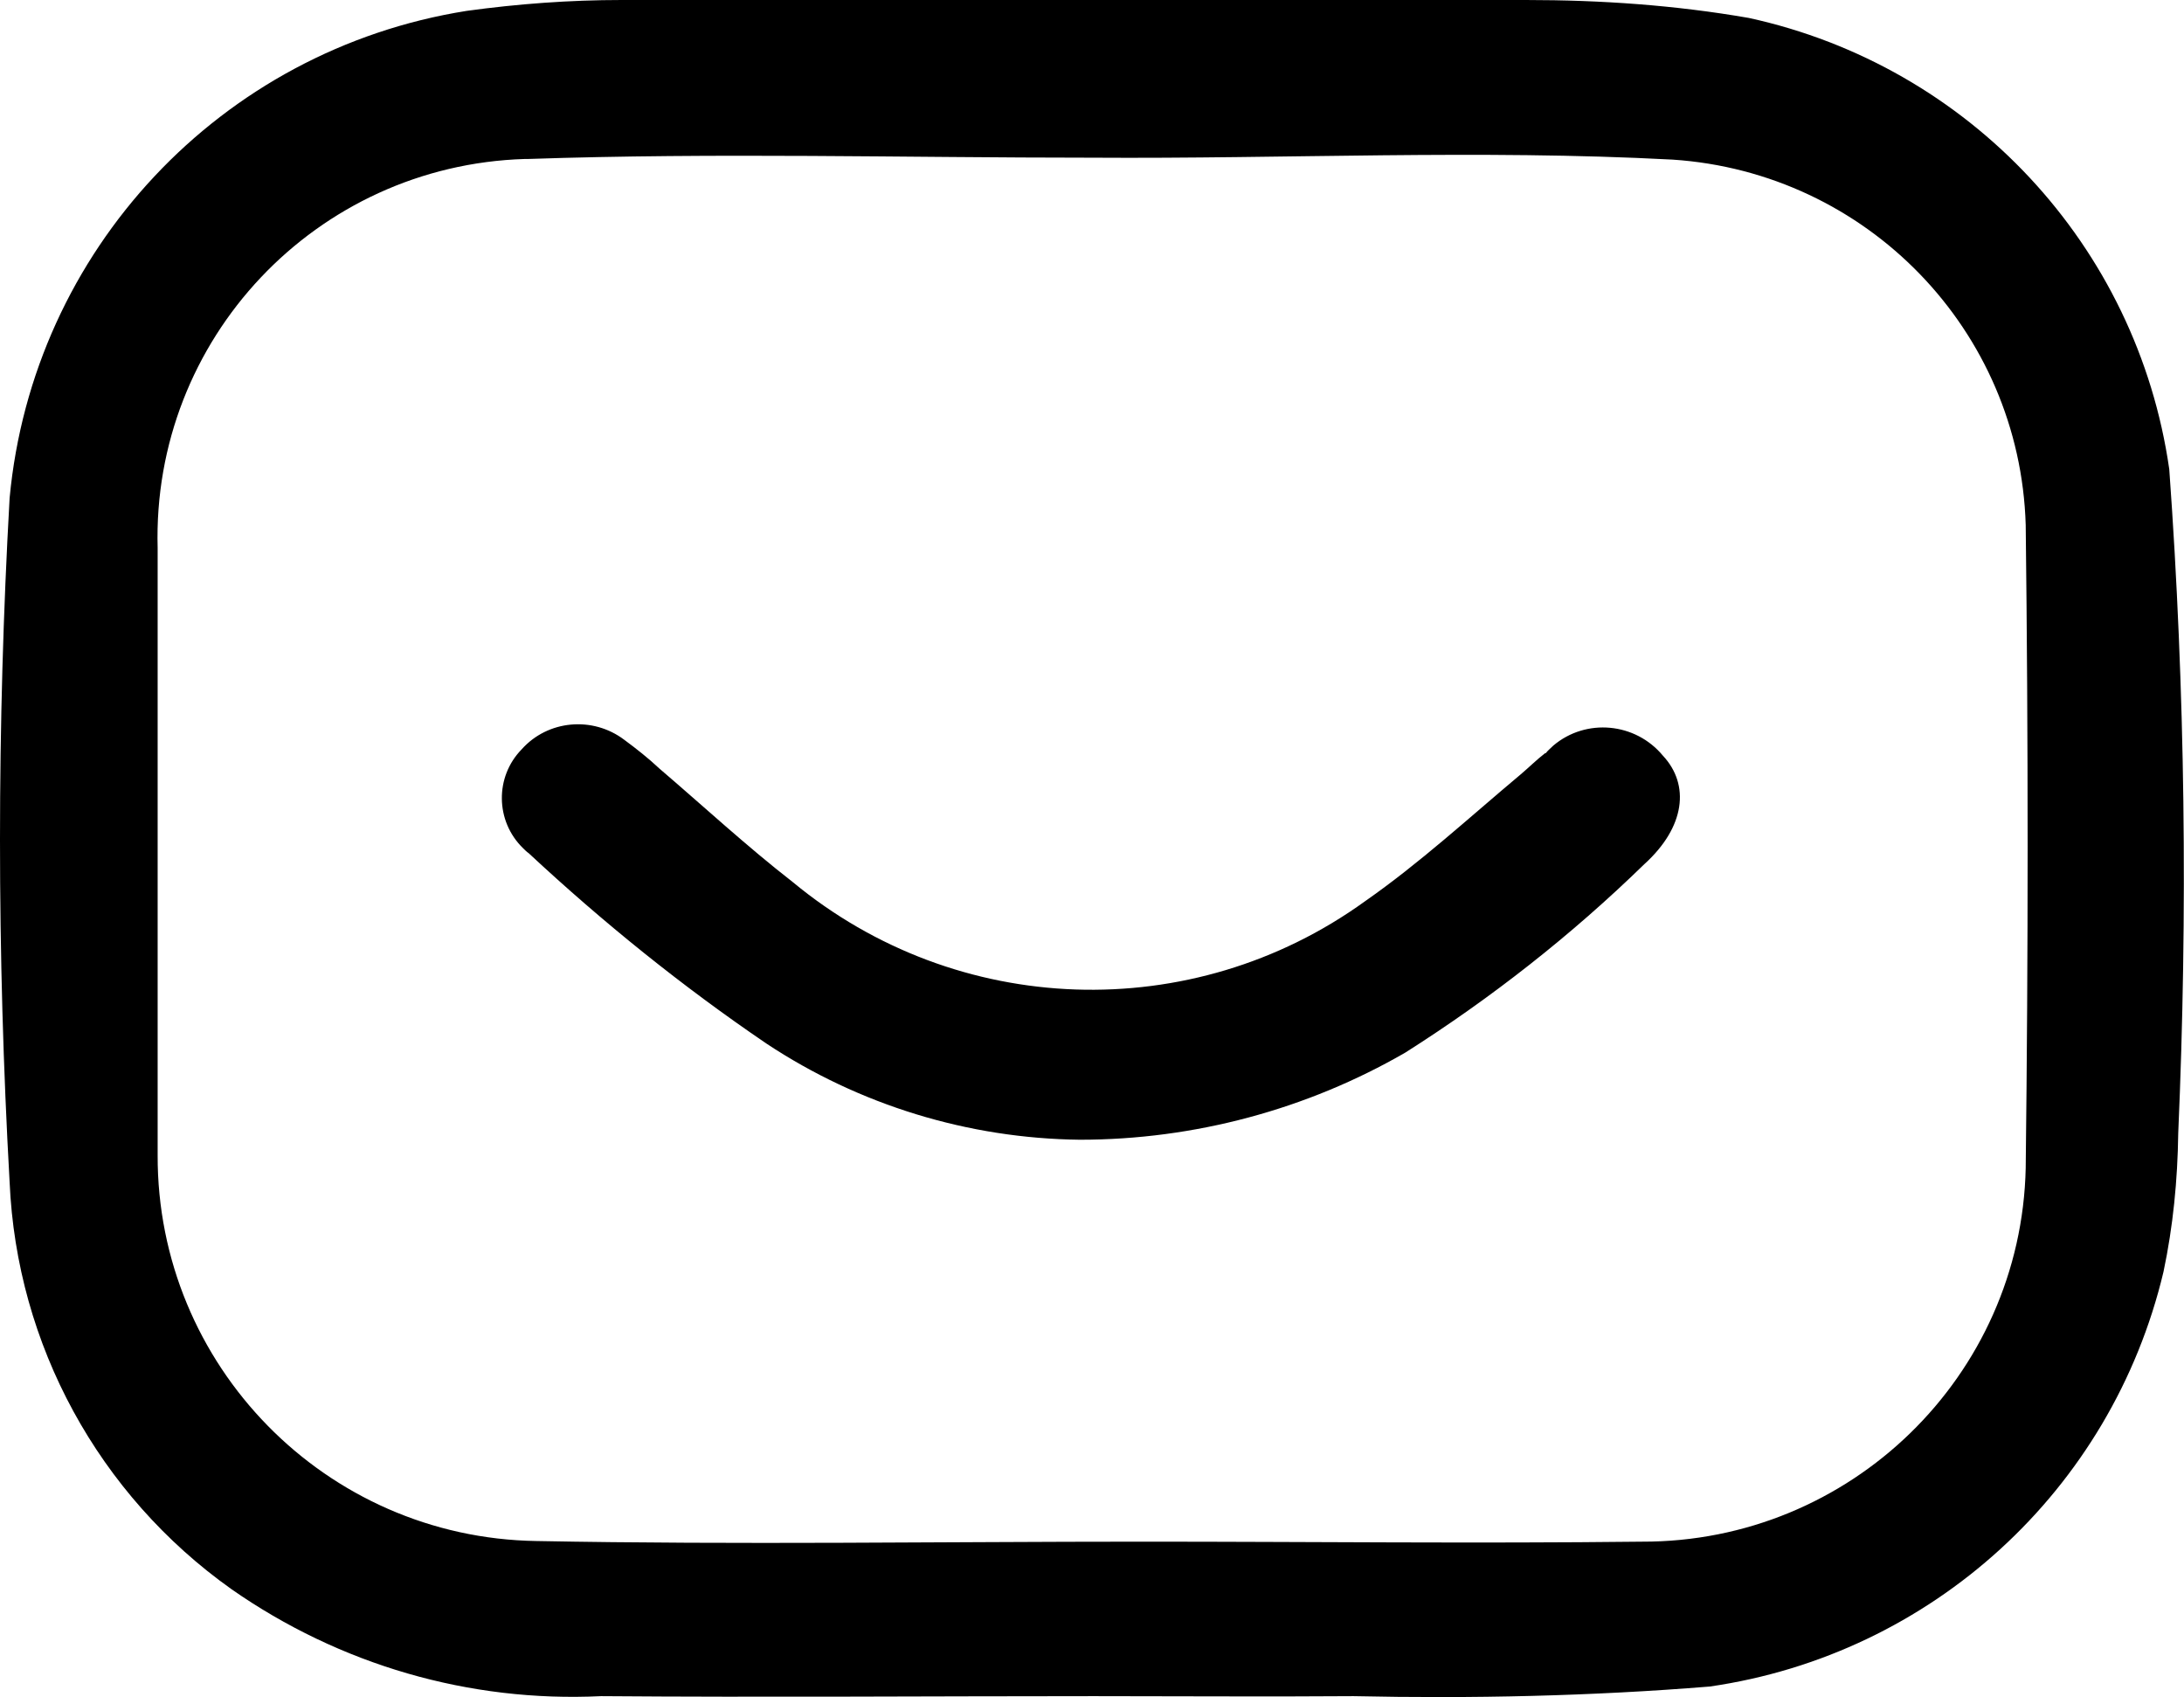
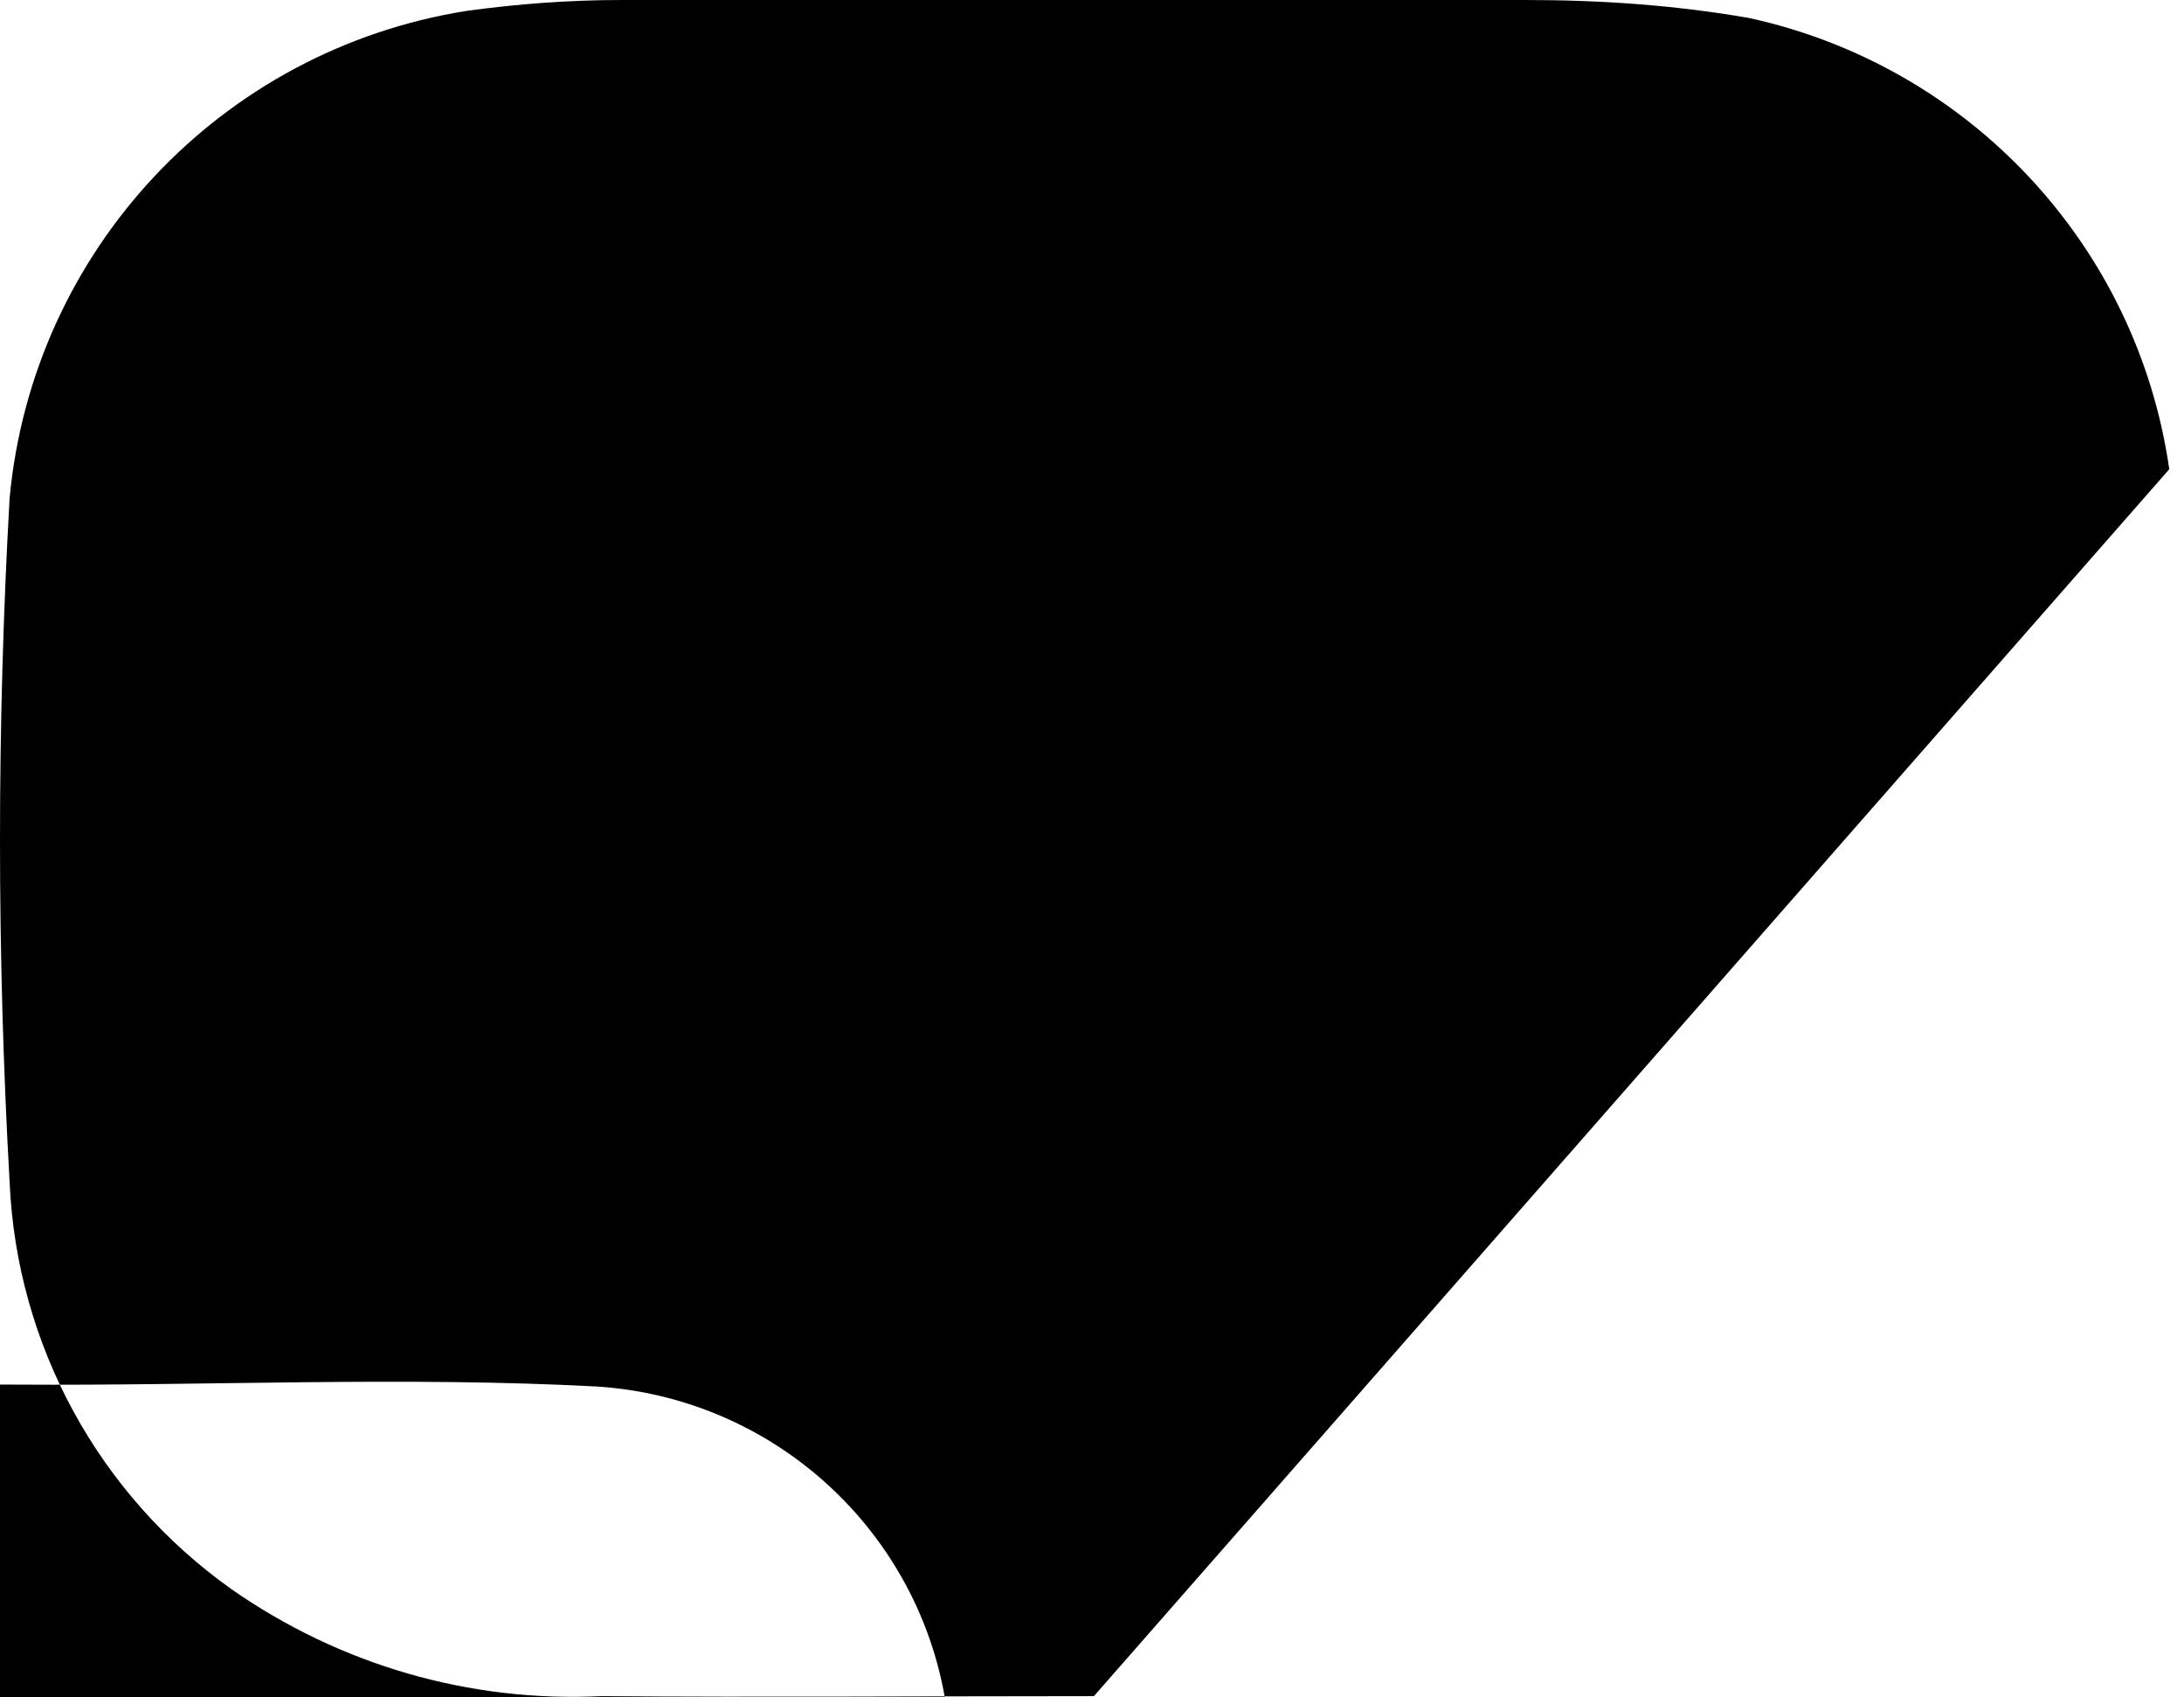
<svg xmlns="http://www.w3.org/2000/svg" id="Capa_2" data-name="Capa 2" viewBox="0 0 34.08 26.48">
  <g id="Capa_1-2" data-name="Capa 1">
    <g id="Grupo_164" data-name="Grupo 164">
-       <path id="Trazado_147" data-name="Trazado 147" d="m33.85,7.32c-.5-3.49-3.12-6.29-6.56-7.04C26.14.08,24.98,0,23.81,0,19.11,0,14.4,0,9.7,0c-.81,0-1.62.06-2.42.17C3.44.78.51,3.91.15,7.77-.05,11.32-.05,14.88.15,18.44c.11,2.54,1.39,4.88,3.46,6.35,1.69,1.18,3.71,1.77,5.77,1.67,2.56.02,5.13,0,7.69,0h0c1.35,0,2.7.01,4.05,0,1.85.04,3.71,0,5.56-.15,3.46-.5,6.27-3.06,7.08-6.47.15-.71.22-1.43.23-2.16.15-3.45.11-6.91-.14-10.36m-2.24,10.9c-.07,3.25-2.74,5.84-5.99,5.83-2.6.03-5.19,0-7.79,0-3.15,0-6.31.05-9.46-.01-3.29-.05-5.92-2.74-5.91-6.02v-9.47c-.09-3.26,2.47-5.97,5.73-6.07.02,0,.03,0,.05,0,2.93-.1,5.87-.02,8.8-.02,3.02.02,6.04-.13,9.06.03,3.03.2,5.42,2.66,5.51,5.7.04,3.34.04,6.68,0,10.02" />
-       <path id="Trazado_148" data-name="Trazado 148" d="m24.11,11.75c-.13.1-.25.22-.38.33-.8.67-1.57,1.38-2.43,1.98-2.7,1.95-6.37,1.82-8.93-.3-.72-.56-1.39-1.18-2.08-1.77-.17-.16-.36-.31-.55-.45-.49-.37-1.19-.31-1.6.15-.42.43-.41,1.12.02,1.54.03.03.06.06.09.08,1.16,1.08,2.4,2.08,3.71,2.97,1.45.96,3.15,1.48,4.89,1.5,1.78,0,3.54-.47,5.08-1.36,1.34-.85,2.59-1.83,3.73-2.94.64-.58.71-1.24.29-1.69-.43-.52-1.2-.59-1.71-.16-.04.04-.08.07-.12.12" />
+       <path id="Trazado_147" data-name="Trazado 147" d="m33.85,7.32c-.5-3.49-3.12-6.29-6.56-7.04C26.14.08,24.98,0,23.81,0,19.11,0,14.4,0,9.7,0c-.81,0-1.62.06-2.42.17C3.44.78.51,3.91.15,7.77-.05,11.32-.05,14.88.15,18.44c.11,2.54,1.39,4.88,3.46,6.35,1.69,1.18,3.71,1.77,5.77,1.67,2.56.02,5.13,0,7.69,0h0m-2.24,10.9c-.07,3.25-2.74,5.84-5.99,5.83-2.6.03-5.19,0-7.79,0-3.15,0-6.31.05-9.46-.01-3.29-.05-5.92-2.74-5.91-6.02v-9.47c-.09-3.26,2.47-5.97,5.73-6.07.02,0,.03,0,.05,0,2.93-.1,5.87-.02,8.8-.02,3.02.02,6.04-.13,9.06.03,3.03.2,5.42,2.66,5.51,5.7.04,3.34.04,6.68,0,10.02" />
    </g>
  </g>
</svg>